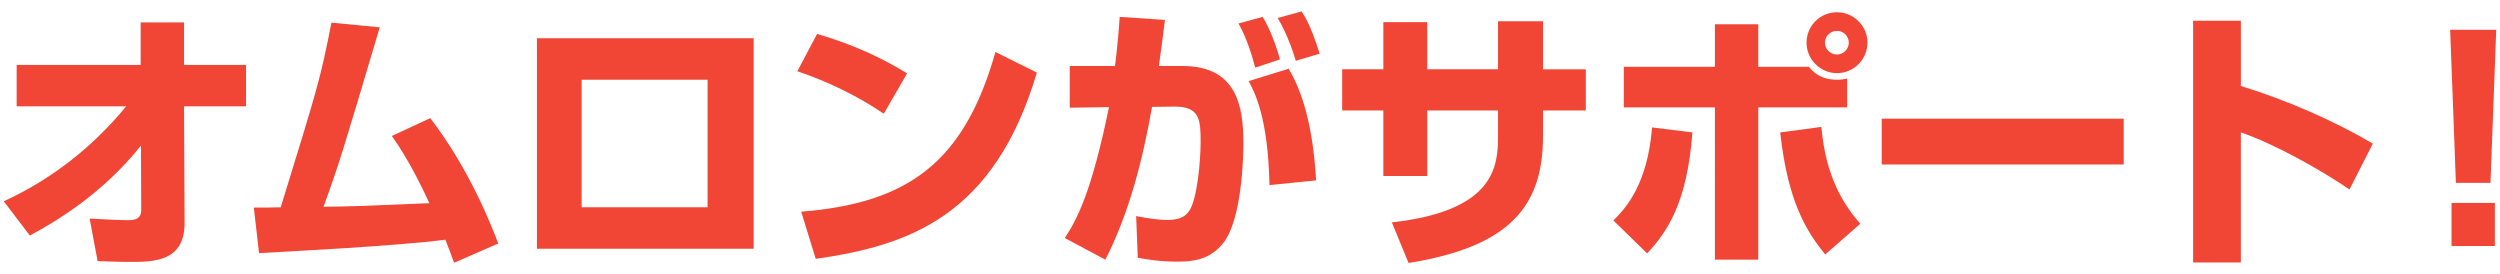
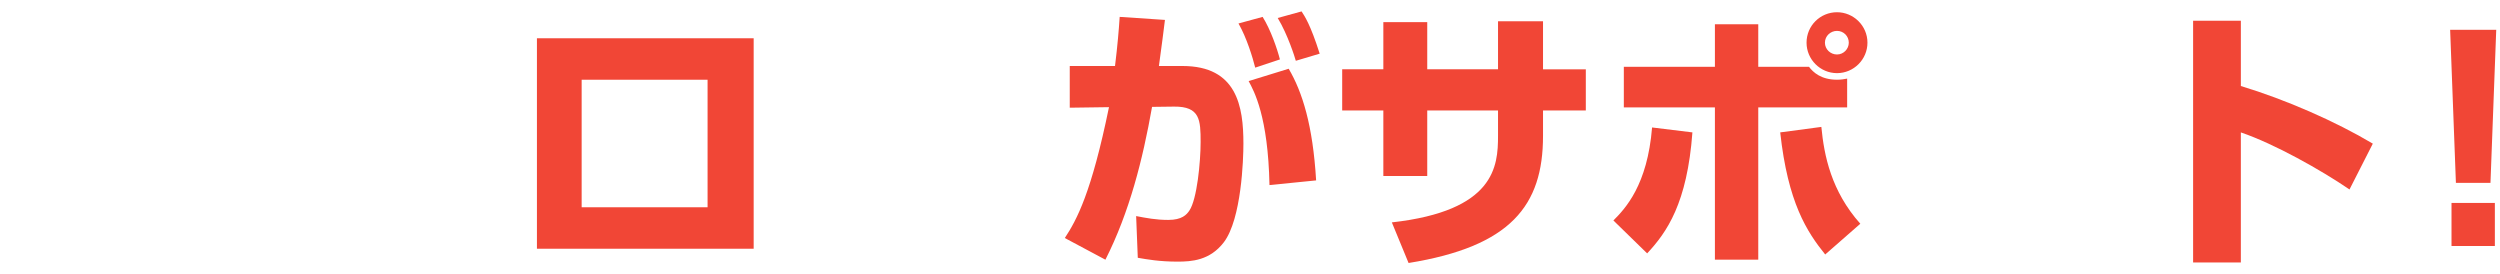
<svg xmlns="http://www.w3.org/2000/svg" version="1.1" id="レイヤー_1" x="0px" y="0px" viewBox="0 0 328 36" enable-background="new 0 0 328 36" xml:space="preserve">
  <g>
-     <path fill="#F14636" d="M0.494,26.405c6.228-2.844,11.699-7.127,16.055-12.454H2.187V8.516h16.27V2.937h5.688v5.579h8.135v5.436   h-8.135l0.072,15.262c0.036,5.147-4.104,5.147-7.163,5.147c-1.656,0-3.132-0.072-4.248-0.108l-1.044-5.579   c1.08,0.072,4.068,0.216,5.004,0.216c0.828,0,1.764-0.107,1.764-1.332l-0.036-8.459C13.309,25.613,7.046,29.213,3.914,30.904   L0.494,26.405z" />
-     <path fill="#F14636" d="M56.446,15.499c5.22,6.767,8.099,14.29,8.927,16.449l-5.795,2.52c-0.504-1.367-0.756-2.052-1.152-3.023   c-6.083,0.828-21.921,1.62-24.44,1.764l-0.685-5.975c0.576,0,2.772,0,3.528-0.036c5.003-16.198,5.183-16.81,6.659-24.226   l6.335,0.612C45,19.818,44.46,21.618,42.444,27.125c3.527-0.036,4.571-0.072,13.894-0.468c-2.339-5.039-3.923-7.379-4.931-8.819   L56.446,15.499z" />
    <path fill="#F14636" d="M98.882,5.023v27.609H70.445V5.023H98.882z M92.835,10.459H76.313v16.738h16.521V10.459z" />
-     <path fill="#F14636" d="M115.952,14.923c-3.348-2.304-7.487-4.283-11.339-5.579l2.592-4.896c5.399,1.584,9.179,3.563,11.807,5.183   L115.952,14.923z M105.117,27.773c14.003-1.116,21.382-6.443,25.485-20.95l5.436,2.7c-5.58,18.789-16.702,22.677-29.013,24.44   L105.117,27.773z" />
    <path fill="#F14636" d="M152.841,2.612c-0.18,1.403-0.359,2.951-0.791,6.047h3.095c7.163,0,7.991,5.327,7.991,10.187   c0,2.052-0.252,9.863-2.556,12.923c-1.836,2.412-4.247,2.556-6.083,2.556c-2.376,0-3.96-0.288-5.22-0.504l-0.216-5.472   c1.332,0.252,2.592,0.504,4.212,0.504c1.8,0,2.411-0.684,2.771-1.224c1.008-1.476,1.476-6.407,1.476-8.999   c0-2.879-0.072-4.679-3.491-4.644l-2.88,0.036c-1.224,6.911-2.951,13.786-6.119,20.05l-5.327-2.844   c1.584-2.411,3.491-5.939,5.795-17.17l-5.147,0.072V8.659h5.939c0.324-2.627,0.504-4.751,0.612-6.443L152.841,2.612z    M164.684,8.875c-0.324-1.296-1.115-3.923-2.195-5.795l3.167-0.864c1.044,1.656,1.908,4.176,2.269,5.58L164.684,8.875z    M166.556,24.281c-0.18-8.999-2.016-12.311-2.735-13.642l5.255-1.62c1.8,3.06,3.168,7.415,3.6,14.65L166.556,24.281z    M170.011,7.976c-0.107-0.396-1.044-3.42-2.375-5.615l3.131-0.864c0.396,0.612,1.152,1.692,2.376,5.544L170.011,7.976z" />
    <path fill="#F14636" d="M196.541,2.792h5.903v6.3h5.615v5.398h-5.615v3.348c0,9.144-4.248,14.507-17.639,16.666l-2.195-5.327   c13.534-1.512,13.931-7.379,13.931-11.339V14.49h-9.287v8.604h-5.76V14.49h-5.399V9.092h5.399V2.9h5.76v6.191h9.287V2.792z" />
    <path fill="#F14636" d="M211.678,28.925c1.584-1.584,4.464-4.644,5.075-12.202l5.292,0.647c-0.685,9.287-3.348,13.103-5.939,15.874   L211.678,28.925z M230.684,3.188v5.579h6.659c0.54,0.72,1.584,1.691,3.671,1.691c0.54,0,0.937-0.071,1.332-0.144v3.779h-11.662   v19.978h-5.688V14.095h-11.95V8.768h11.95V3.188H230.684z M238.962,16.65c0.36,3.779,1.296,8.423,5.111,12.706l-4.607,4.032   c-2.411-2.988-4.895-6.804-5.902-16.019L238.962,16.65z M245.01,5.6c0,2.196-1.8,3.996-3.996,3.996c-2.195,0-3.995-1.8-3.995-3.996   c0-2.231,1.8-3.995,3.995-3.995C243.174,1.604,245.01,3.368,245.01,5.6z M239.431,5.6c0,0.864,0.72,1.548,1.583,1.548   c0.864,0,1.548-0.72,1.548-1.548c0-0.863-0.684-1.548-1.548-1.548C240.187,4.052,239.431,4.7,239.431,5.6z" />
-     <path fill="#F14636" d="M278.63,15.57v6.012h-31.748V15.57H278.63z" />
+     <path fill="#F14636" d="M278.63,15.57v6.012h-31.748H278.63z" />
    <path fill="#F14636" d="M294.001,2.72v8.567c5.939,1.8,12.418,4.644,17.313,7.559l-3.06,6.012   c-3.743-2.556-9.827-5.976-14.254-7.487v17.063h-6.264V2.72H294.001z" />
    <path fill="#F14636" d="M327.506,3.908l-0.756,20.085h-4.535l-0.756-20.085H327.506z M327.326,26.621v5.651h-5.688v-5.651H327.326z   " />
  </g>
</svg>